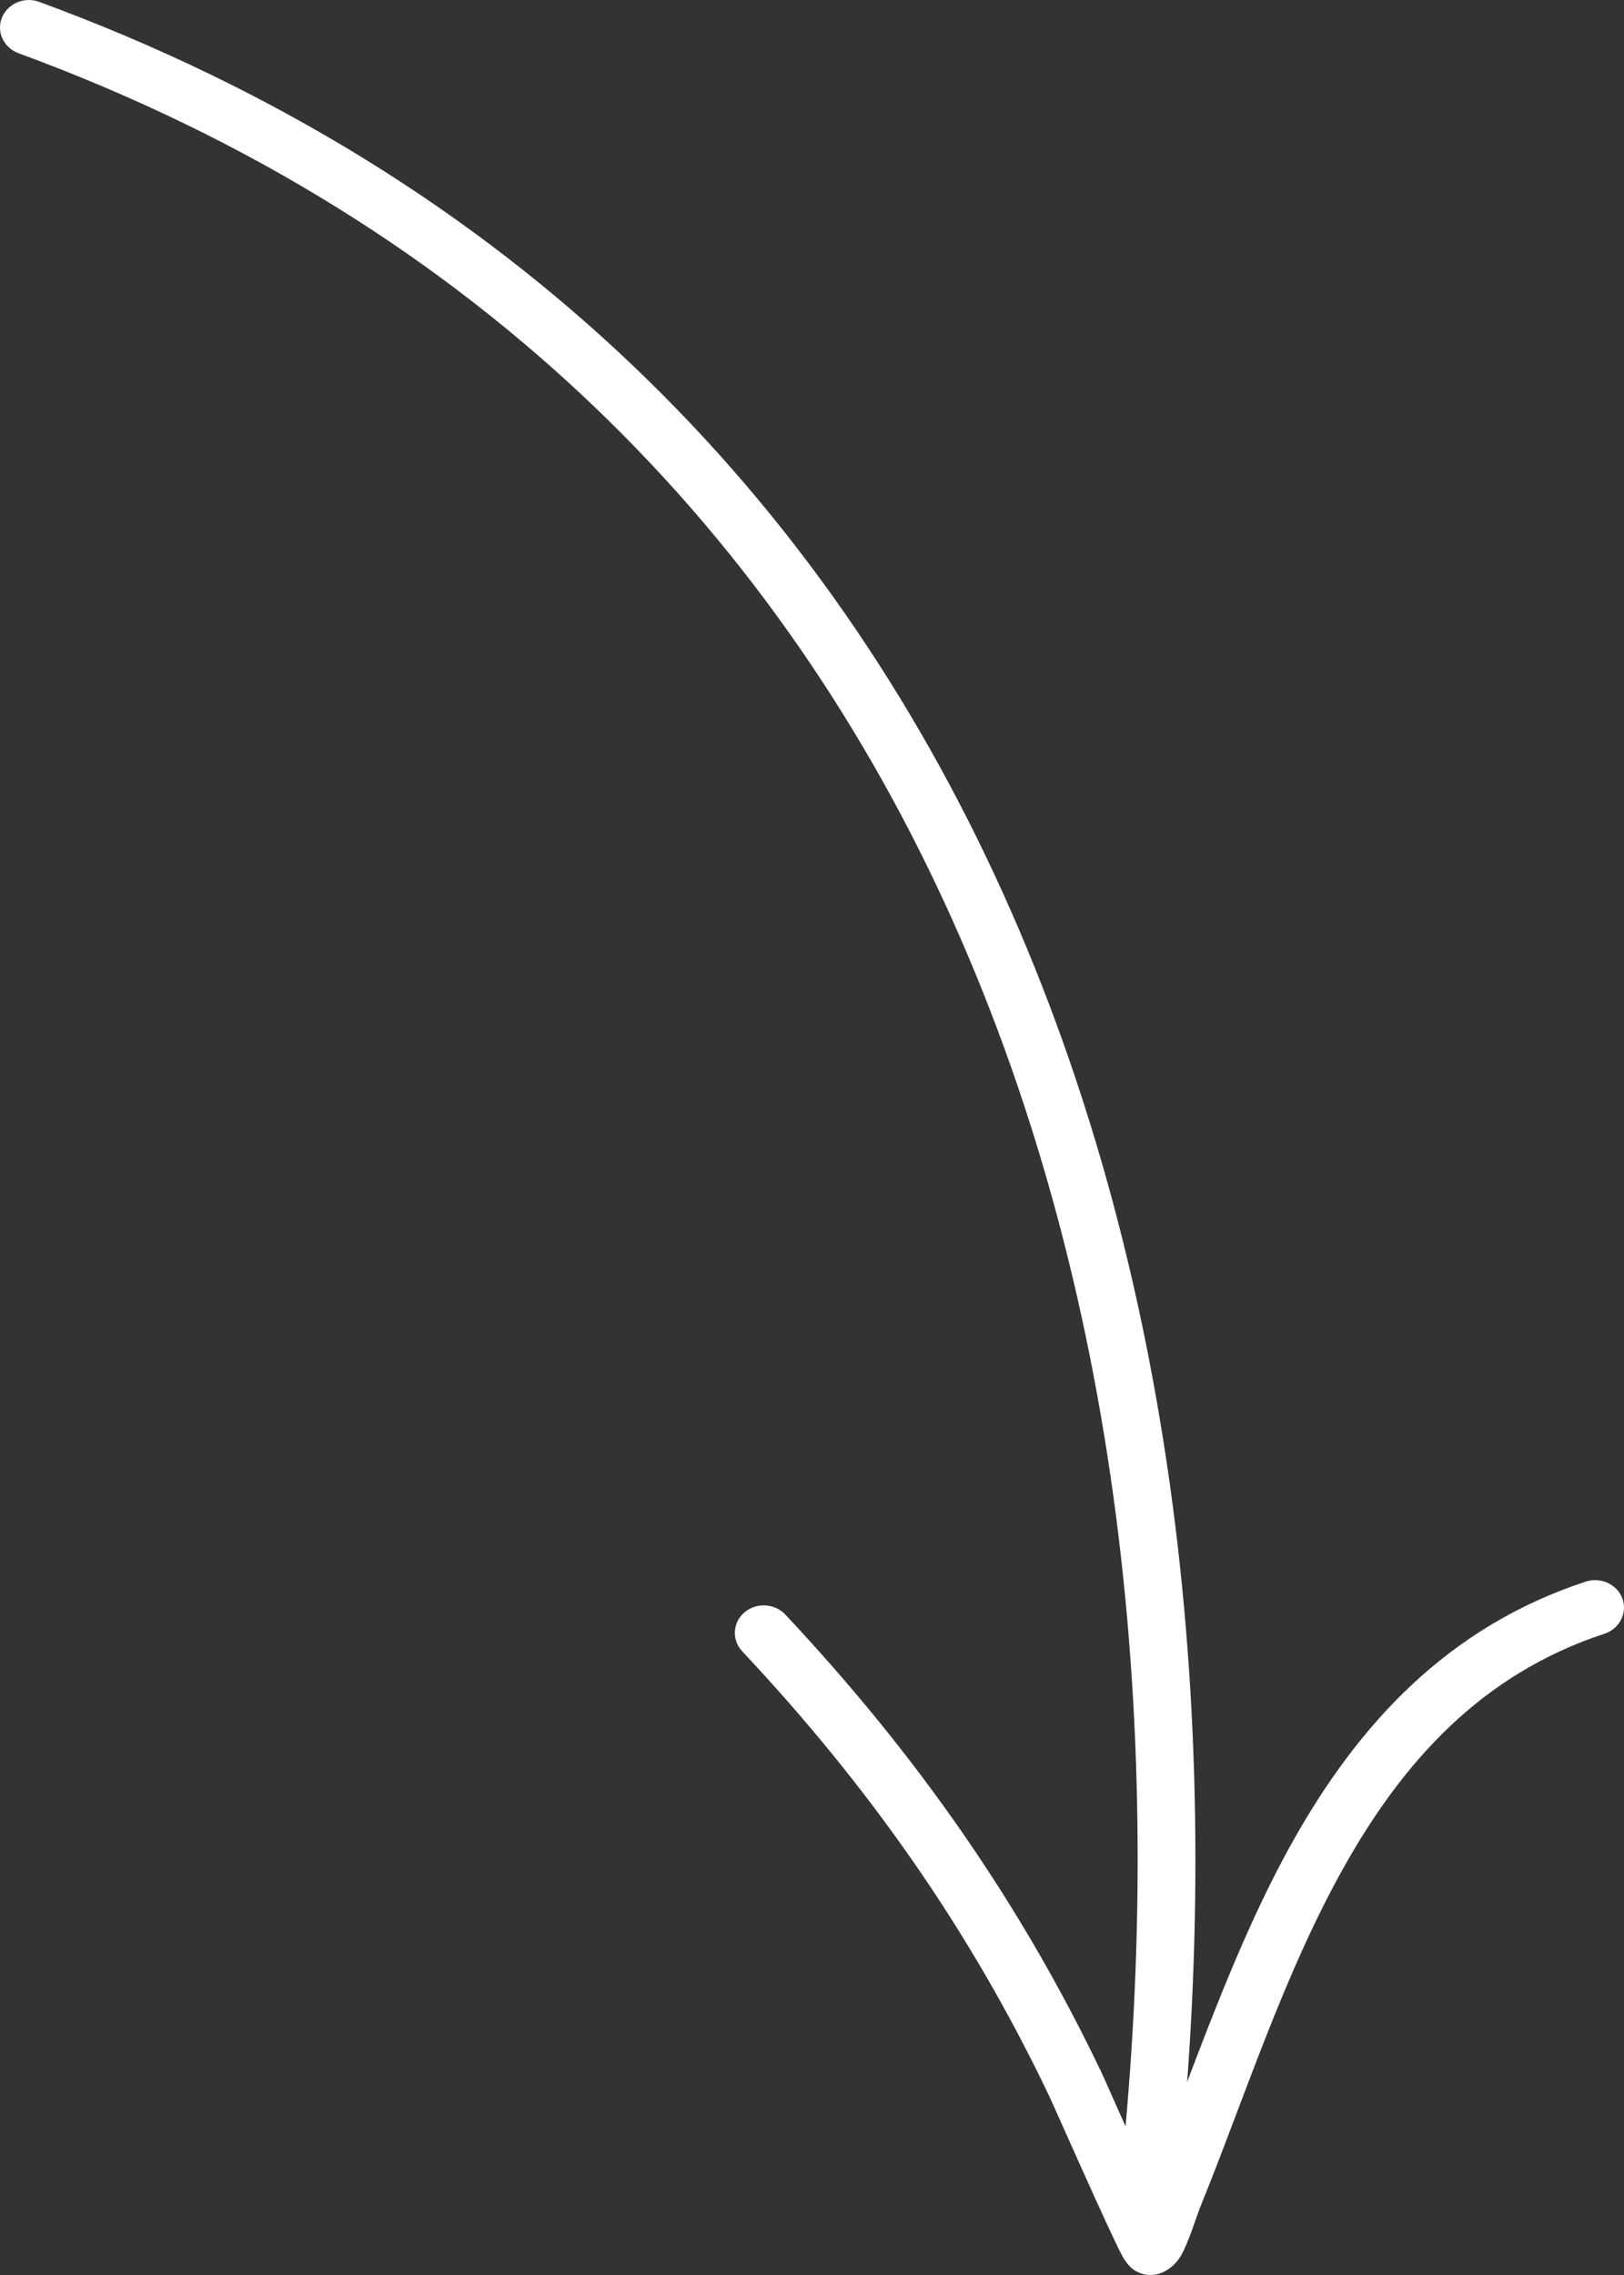
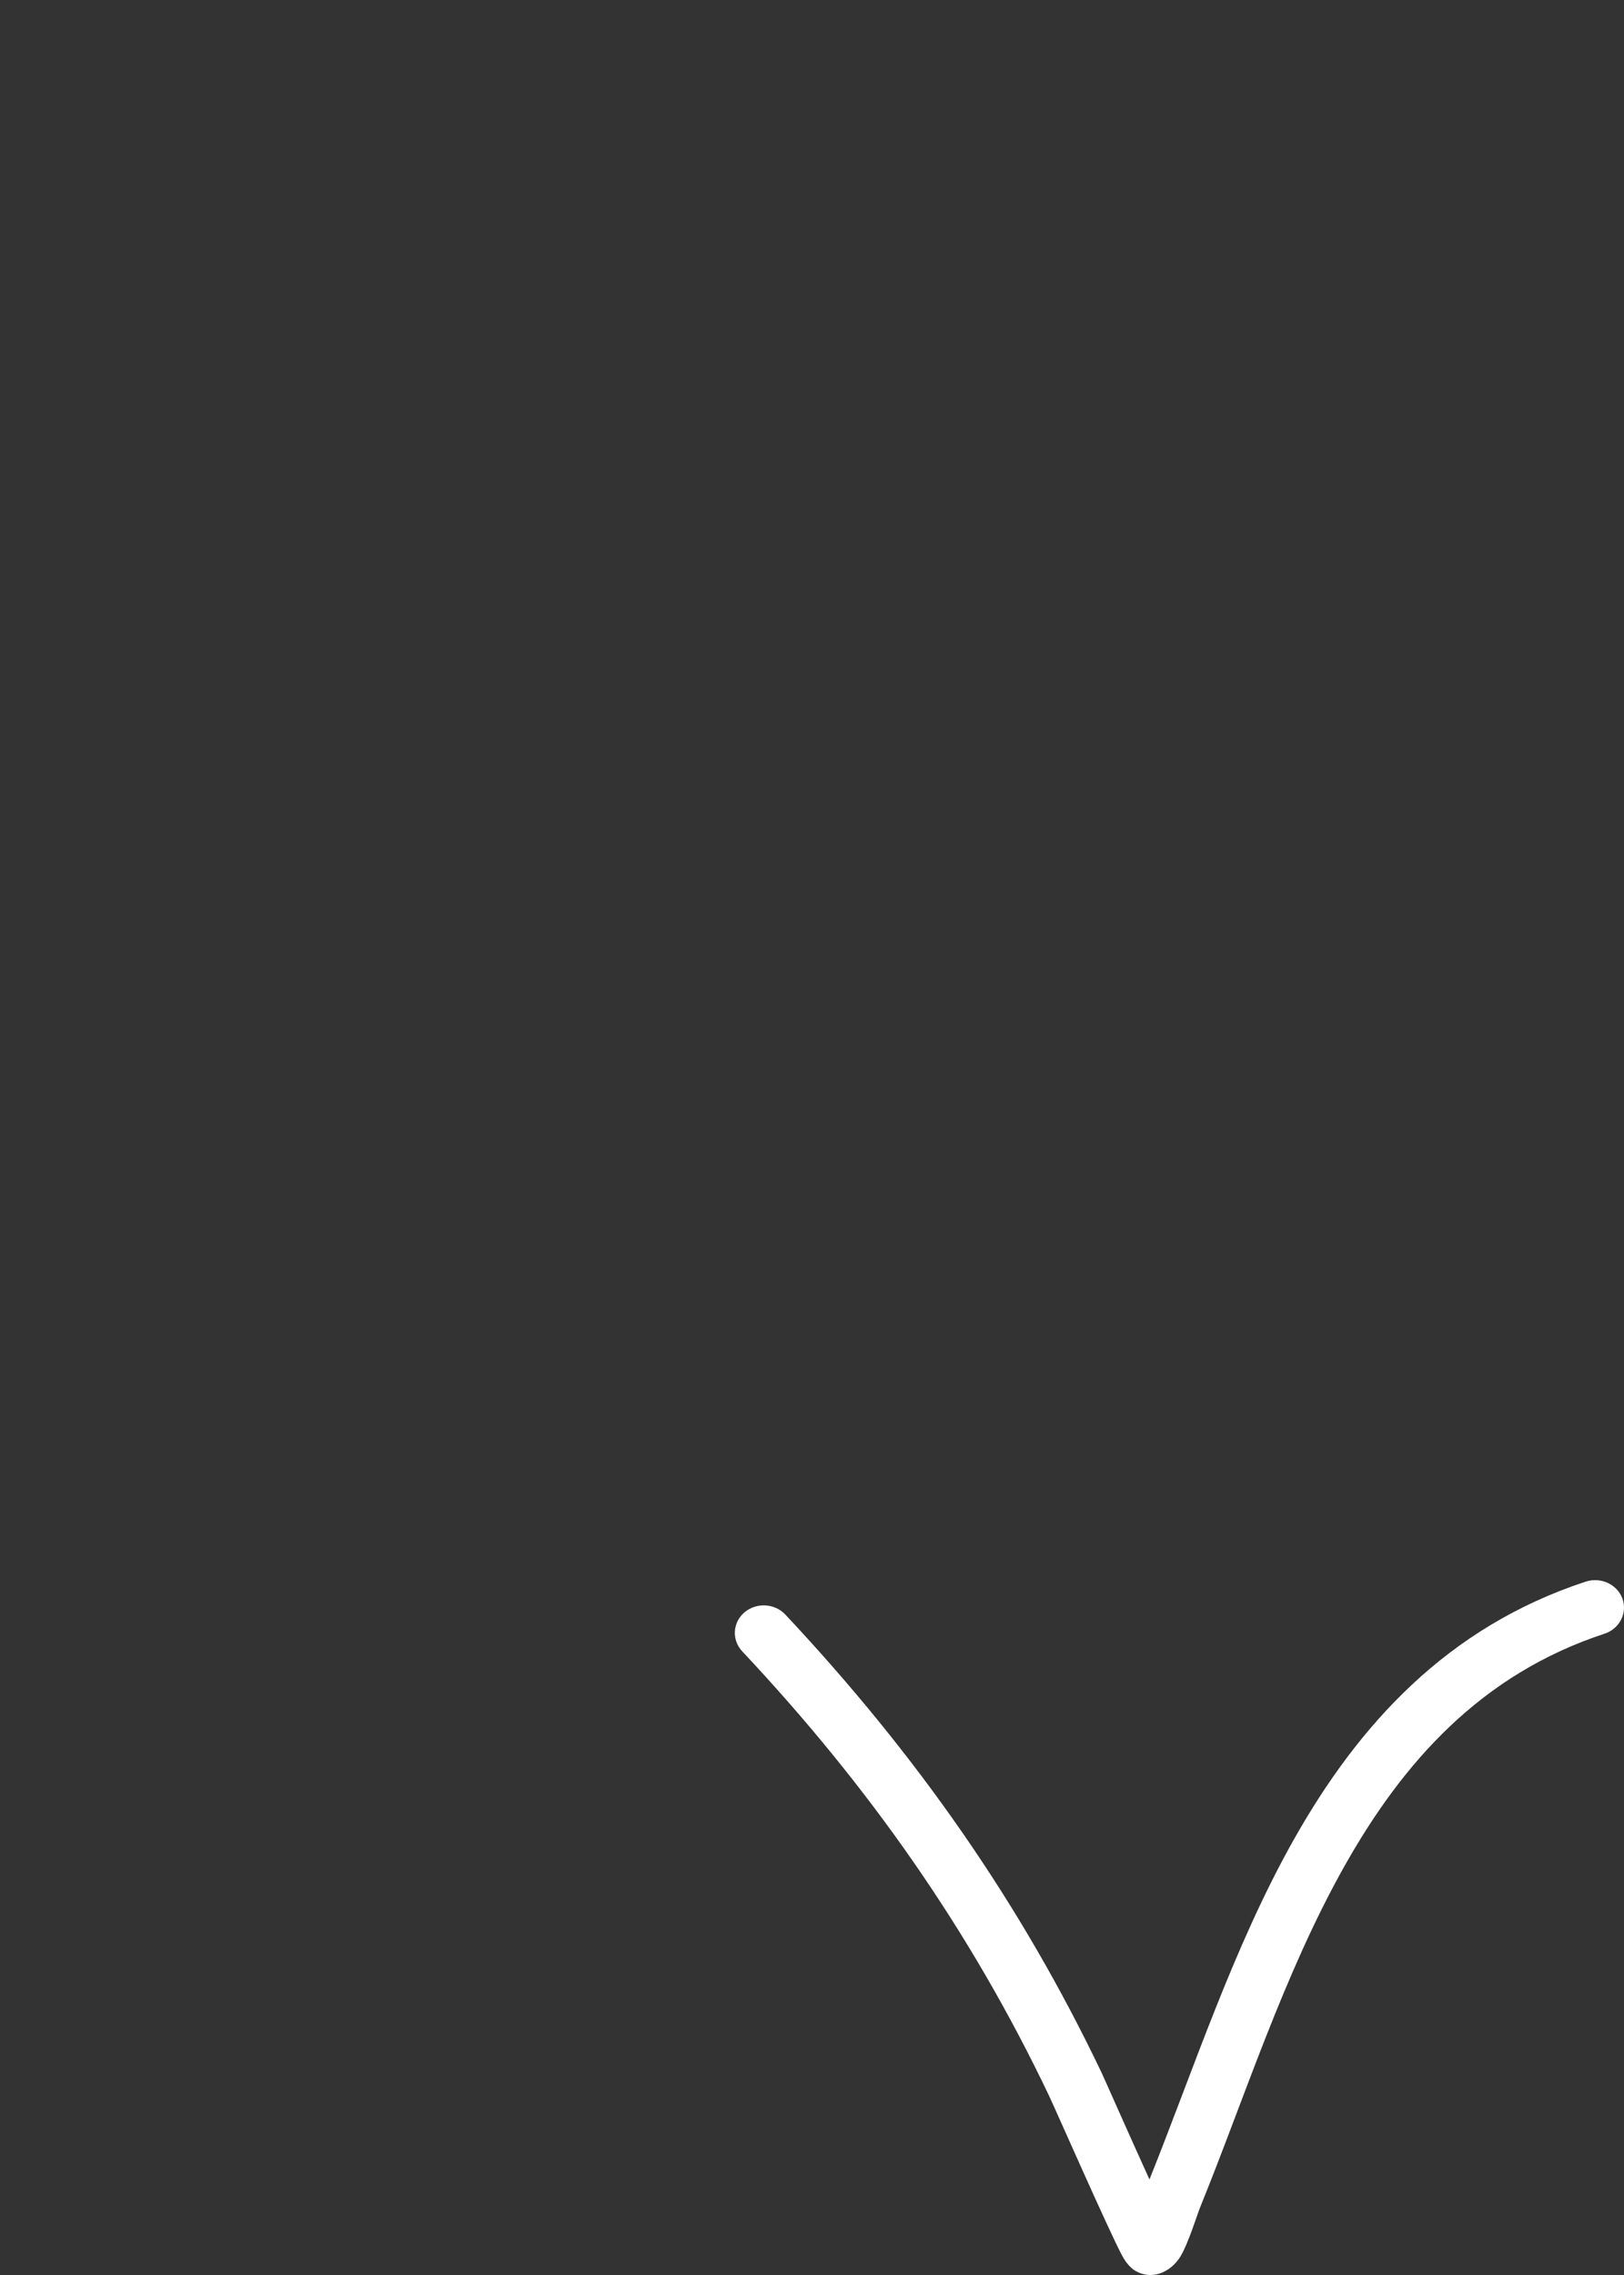
<svg xmlns="http://www.w3.org/2000/svg" width="25" height="35" viewBox="0 0 25 35" fill="none">
  <rect x="0" y="0" width="25" height="35" fill="#333333" stroke="none" />
-   <path fill-rule="evenodd" clip-rule="evenodd" d="M0.285 0.819C14.558 6.058 18.727 20.219 17.224 33.739C17.199 33.972 17.376 34.181 17.62 34.205C17.864 34.229 18.083 34.061 18.109 33.828C19.654 19.93 15.277 5.415 0.604 0.029C0.376 -0.056 0.119 0.053 0.03 0.272C-0.059 0.489 0.056 0.734 0.285 0.819Z" fill="white" />
  <path fill-rule="evenodd" clip-rule="evenodd" d="M17.695 33.53C17.384 32.848 17.005 31.987 16.959 31.89C15.711 29.275 14.103 26.985 12.089 24.839C11.925 24.665 11.644 24.65 11.461 24.805C11.277 24.961 11.262 25.229 11.425 25.404C13.379 27.484 14.939 29.705 16.149 32.242C16.22 32.389 17.072 34.325 17.275 34.704C17.358 34.86 17.455 34.924 17.48 34.937C17.607 35.01 17.722 35.008 17.809 34.989C17.907 34.968 18.061 34.894 18.173 34.713C18.29 34.522 18.429 34.072 18.474 33.961C19.154 32.291 19.761 30.369 20.7 28.704C21.595 27.116 22.795 25.759 24.7 25.134C24.932 25.058 25.055 24.816 24.976 24.595C24.896 24.374 24.642 24.257 24.41 24.333C22.28 25.032 20.917 26.528 19.916 28.303C18.983 29.959 18.367 31.859 17.695 33.53Z" fill="white" />
</svg>